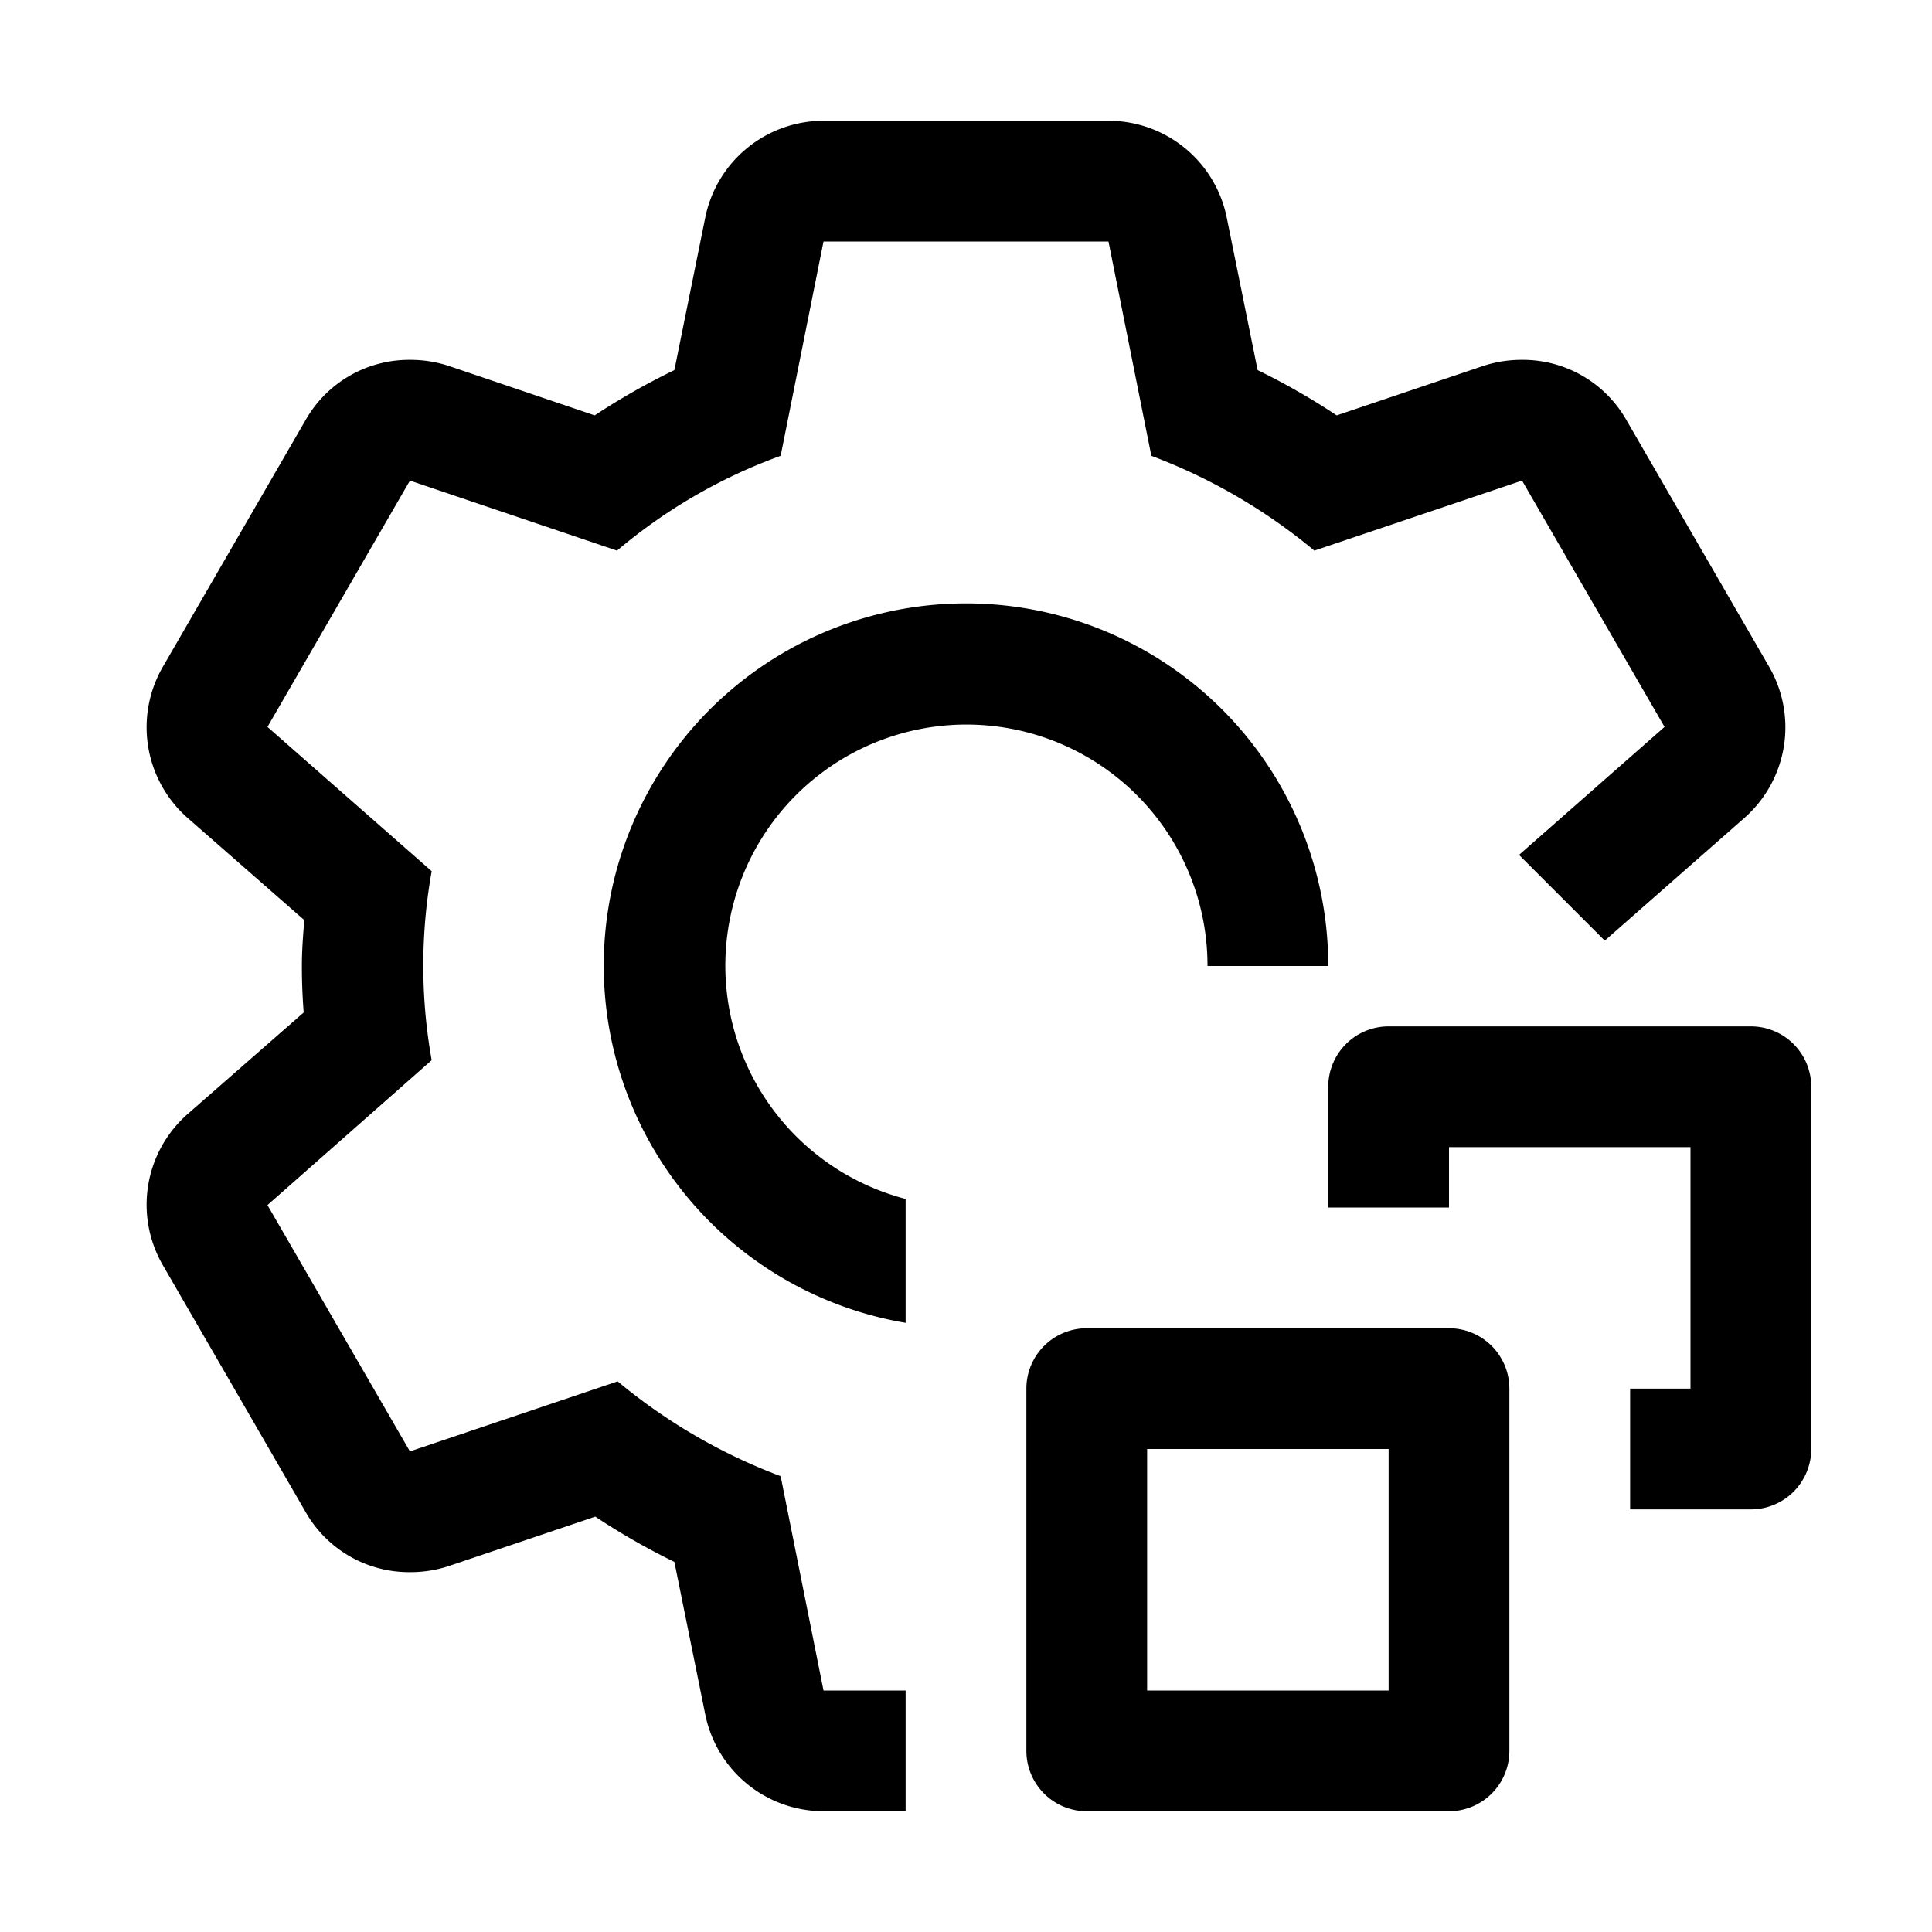
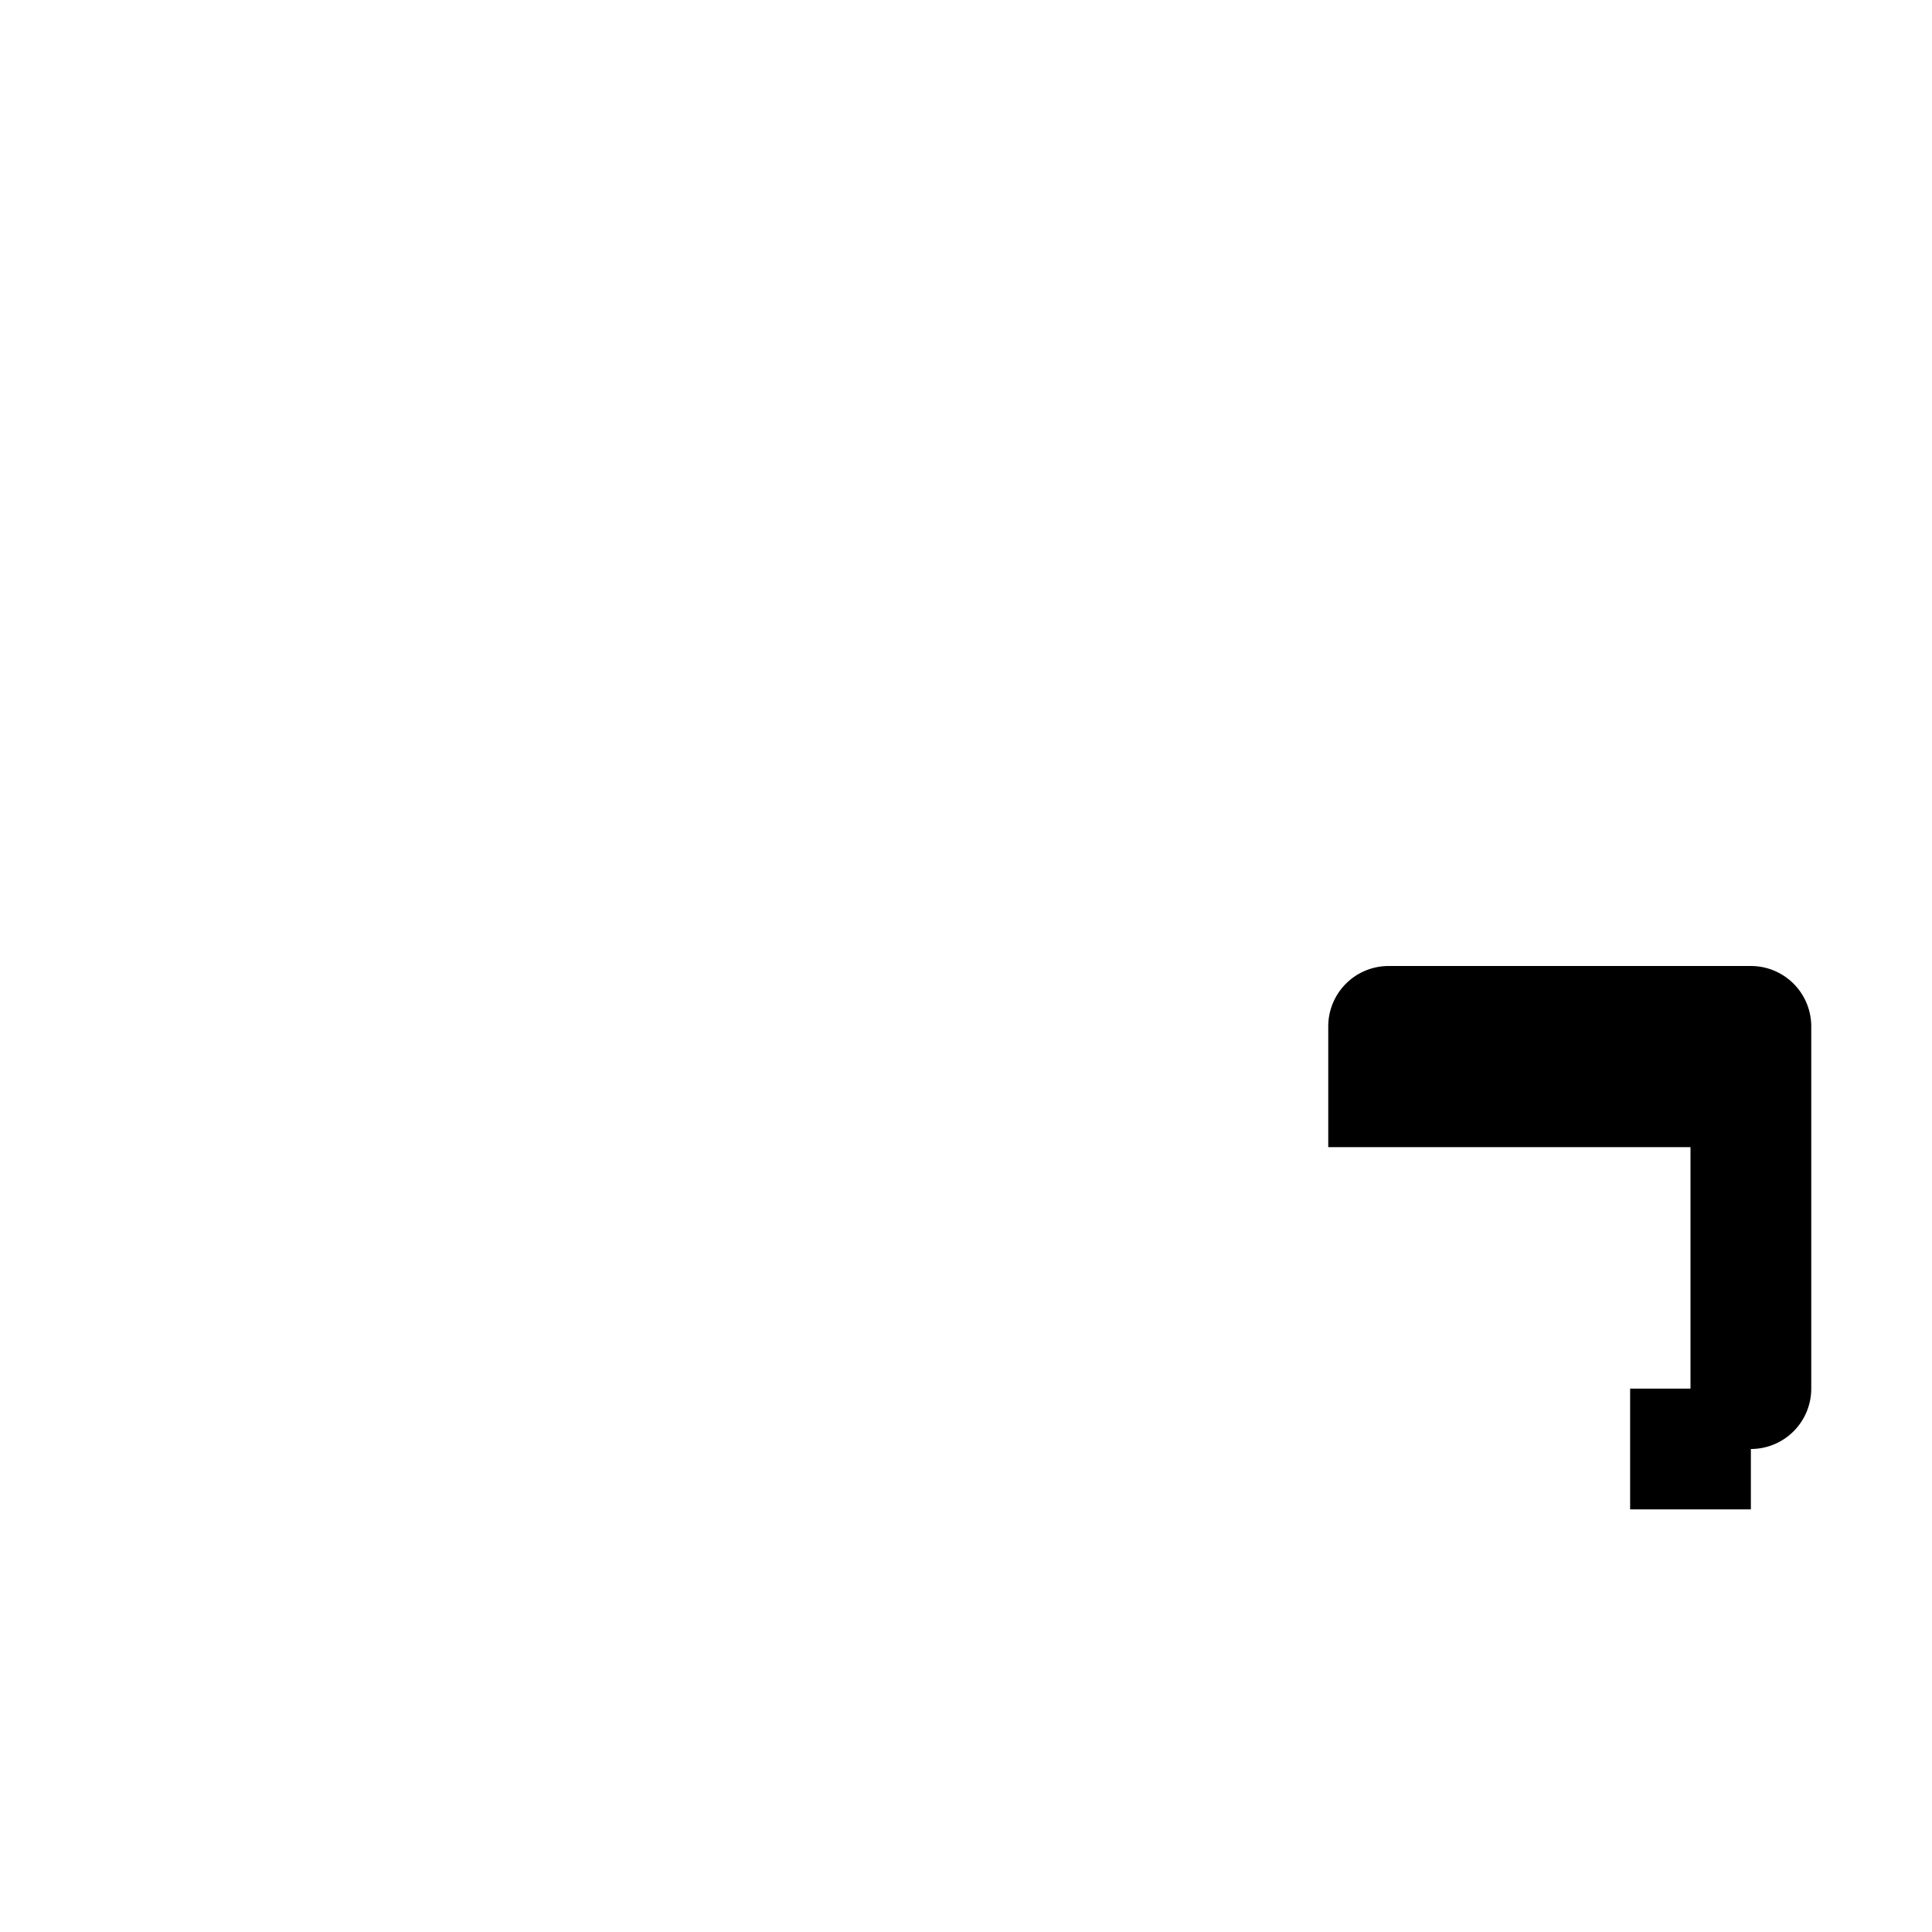
<svg xmlns="http://www.w3.org/2000/svg" width="800" height="800" viewBox="0 0 32 32">
-   <path fill="currentColor" d="M29 25h-2v-2h1v-4h-4v1h-2v-2a1 1 0 0 1 1-1h6a1 1 0 0 1 1 1v6a1 1 0 0 1-1 1" />
-   <path fill="currentColor" d="M24 30h-6a1 1 0 0 1-1-1v-6a1 1 0 0 1 1-1h6a1 1 0 0 1 1 1v6a1 1 0 0 1-1 1m-5-2h4v-4h-4zm-4-8.142A3.993 3.993 0 1 1 20 16h2a6 6 0 1 0-7 5.91z" />
-   <path fill="currentColor" d="m28.89 13.55l-2.31 2.03l-1.42-1.42l2.41-2.12l-2.36-4.08l-3.44 1.16a9.368 9.368 0 0 0-2.7-1.57L18.36 4h-4.72l-.71 3.55a8.86 8.86 0 0 0-2.71 1.57L6.79 7.96l-2.36 4.08l2.72 2.39a8.895 8.895 0 0 0 0 3.13l-2.72 2.4l2.36 4.08l3.44-1.16a9.368 9.368 0 0 0 2.7 1.57l.71 3.55H15v2h-1.36a2 2 0 0 1-1.96-1.61l-.51-2.52a11.412 11.412 0 0 1-1.31-.75l-2.43.82a2.038 2.038 0 0 1-.64.1a1.973 1.973 0 0 1-1.73-1L2.7 20.96a2 2 0 0 1 .41-2.51l1.92-1.68C5.01 16.51 5 16.26 5 16s.02-.51.04-.76l-1.93-1.69a2 2 0 0 1-.41-2.51l2.36-4.08a1.973 1.973 0 0 1 1.73-1a2.038 2.038 0 0 1 .64.1l2.42.82a11.542 11.542 0 0 1 1.32-.75l.51-2.52A2 2 0 0 1 13.64 2h4.72a2 2 0 0 1 1.96 1.61l.51 2.52a11.412 11.412 0 0 1 1.31.75l2.43-.82a2.038 2.038 0 0 1 .64-.1a1.973 1.973 0 0 1 1.73 1l2.36 4.08a2 2 0 0 1-.41 2.51" />
+   <path fill="currentColor" d="M29 25h-2v-2h1v-4h-4h-2v-2a1 1 0 0 1 1-1h6a1 1 0 0 1 1 1v6a1 1 0 0 1-1 1" />
</svg>